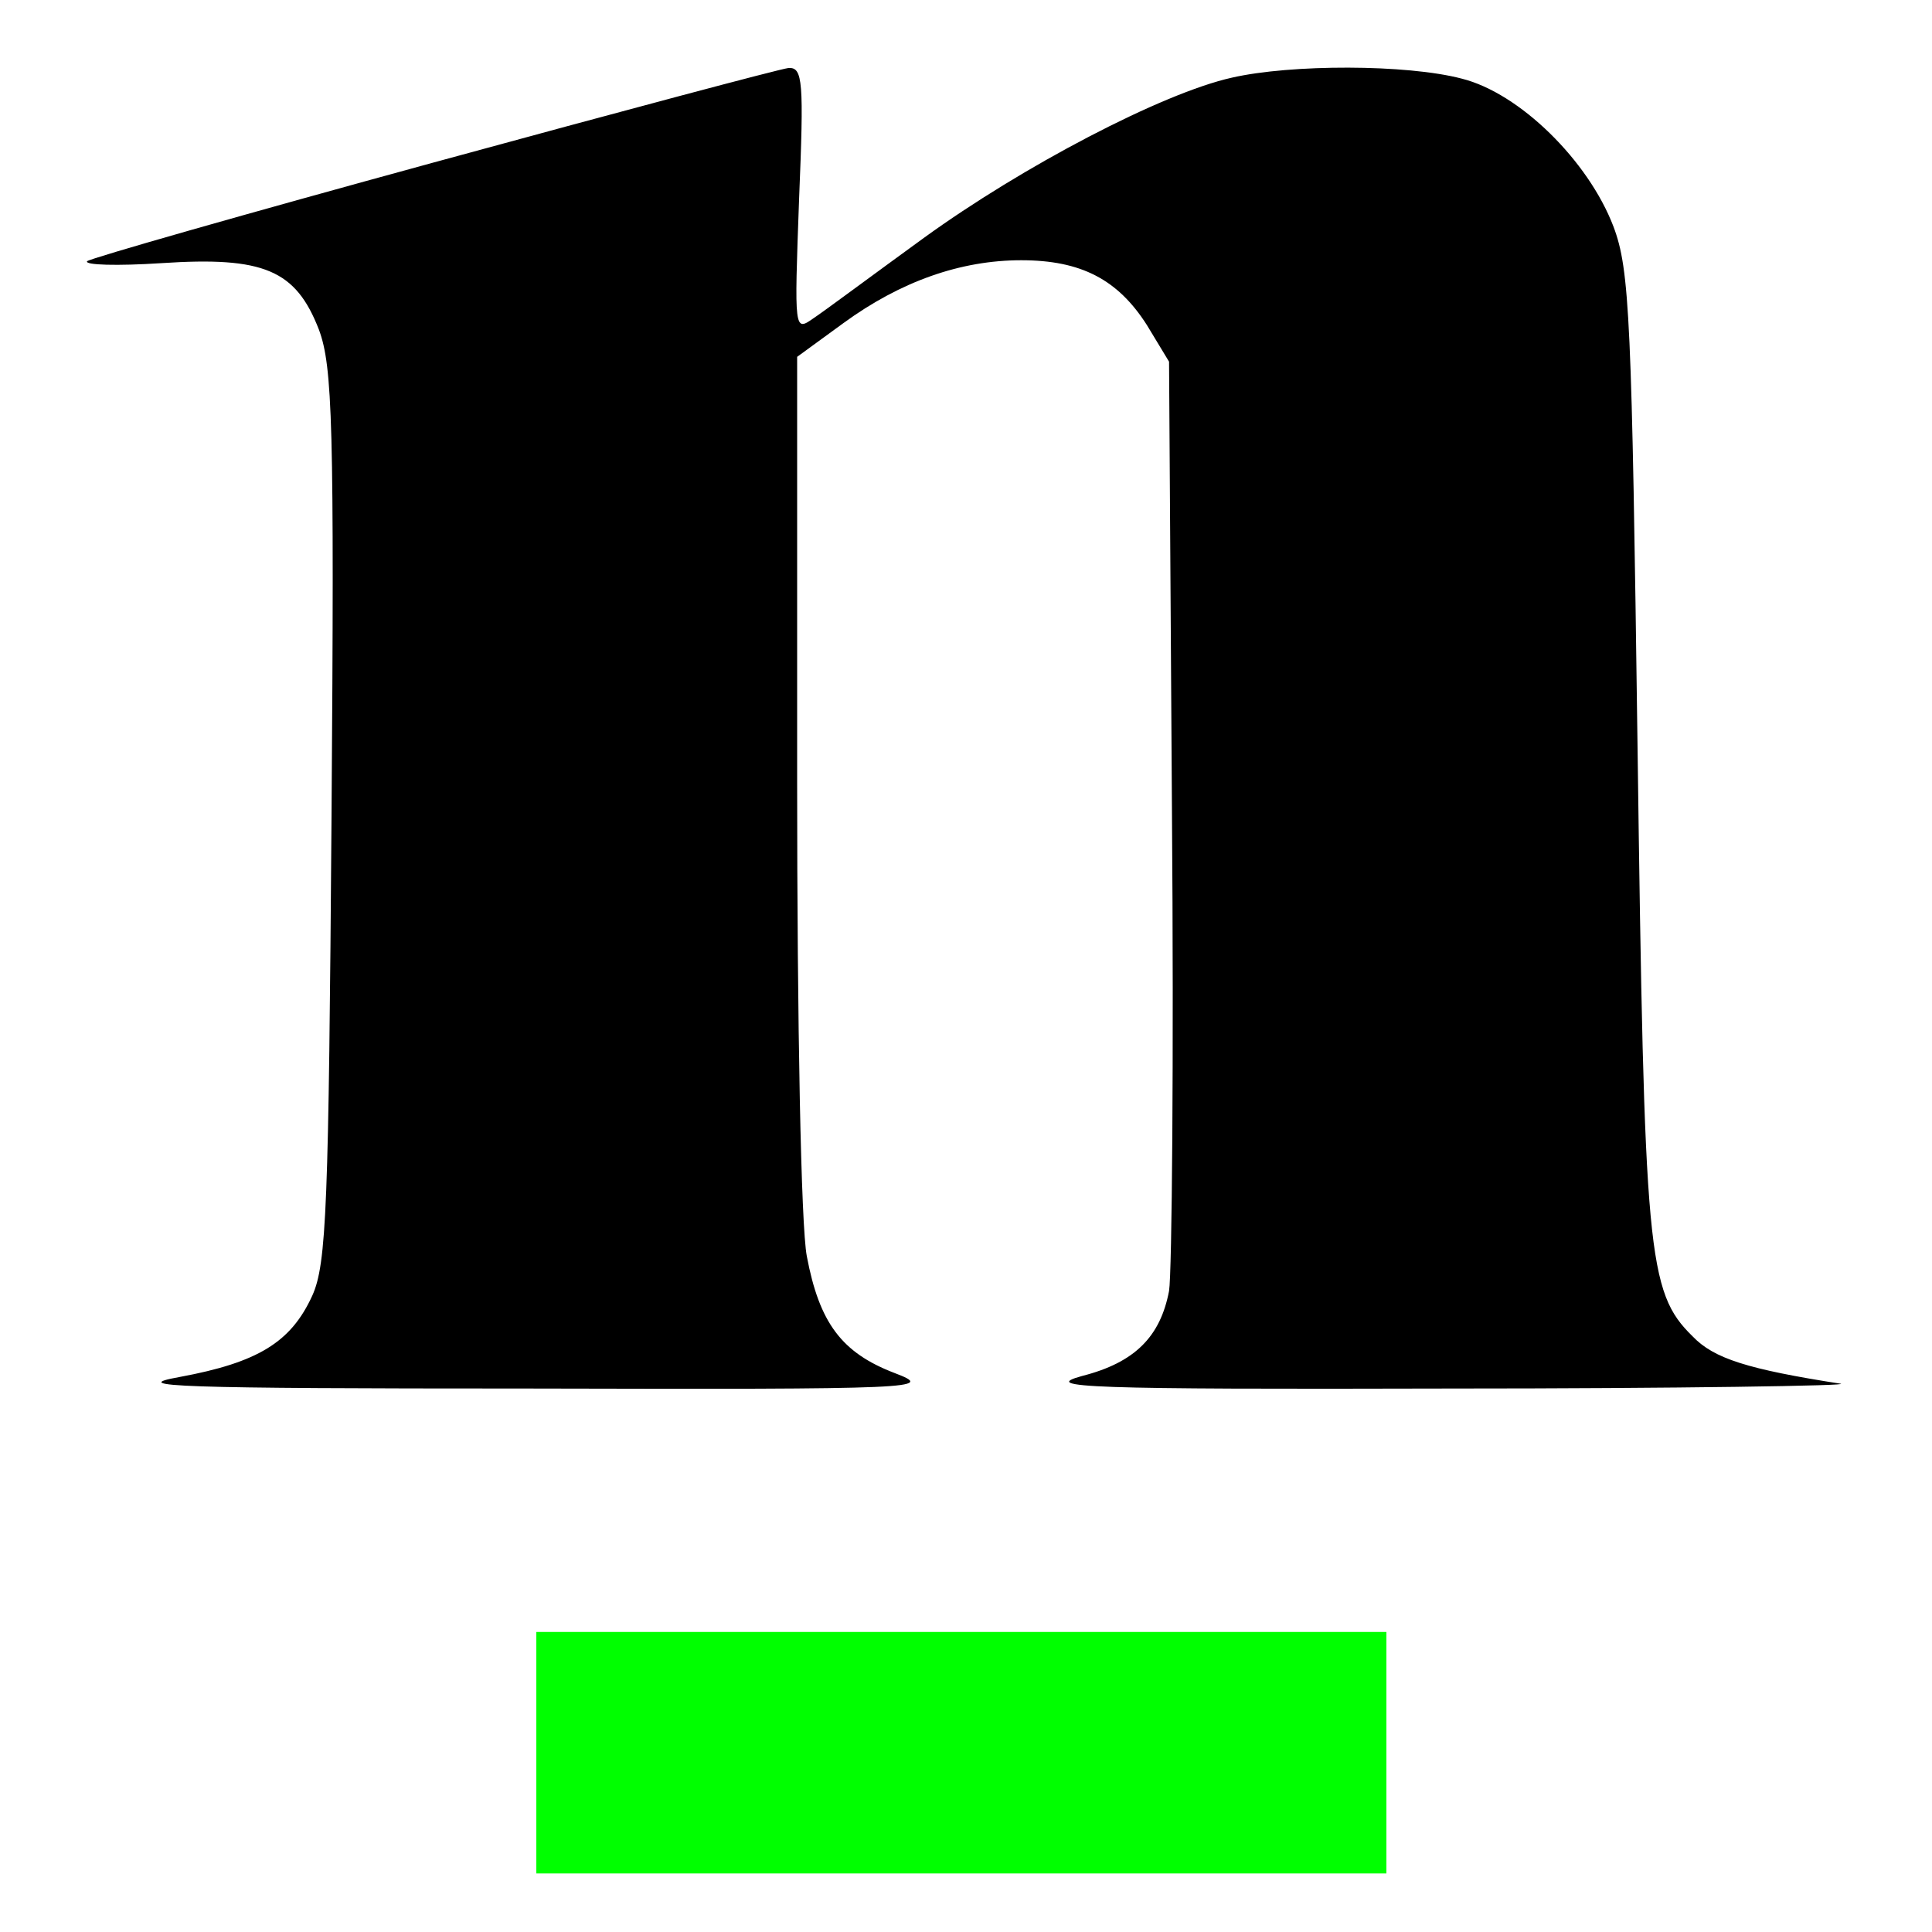
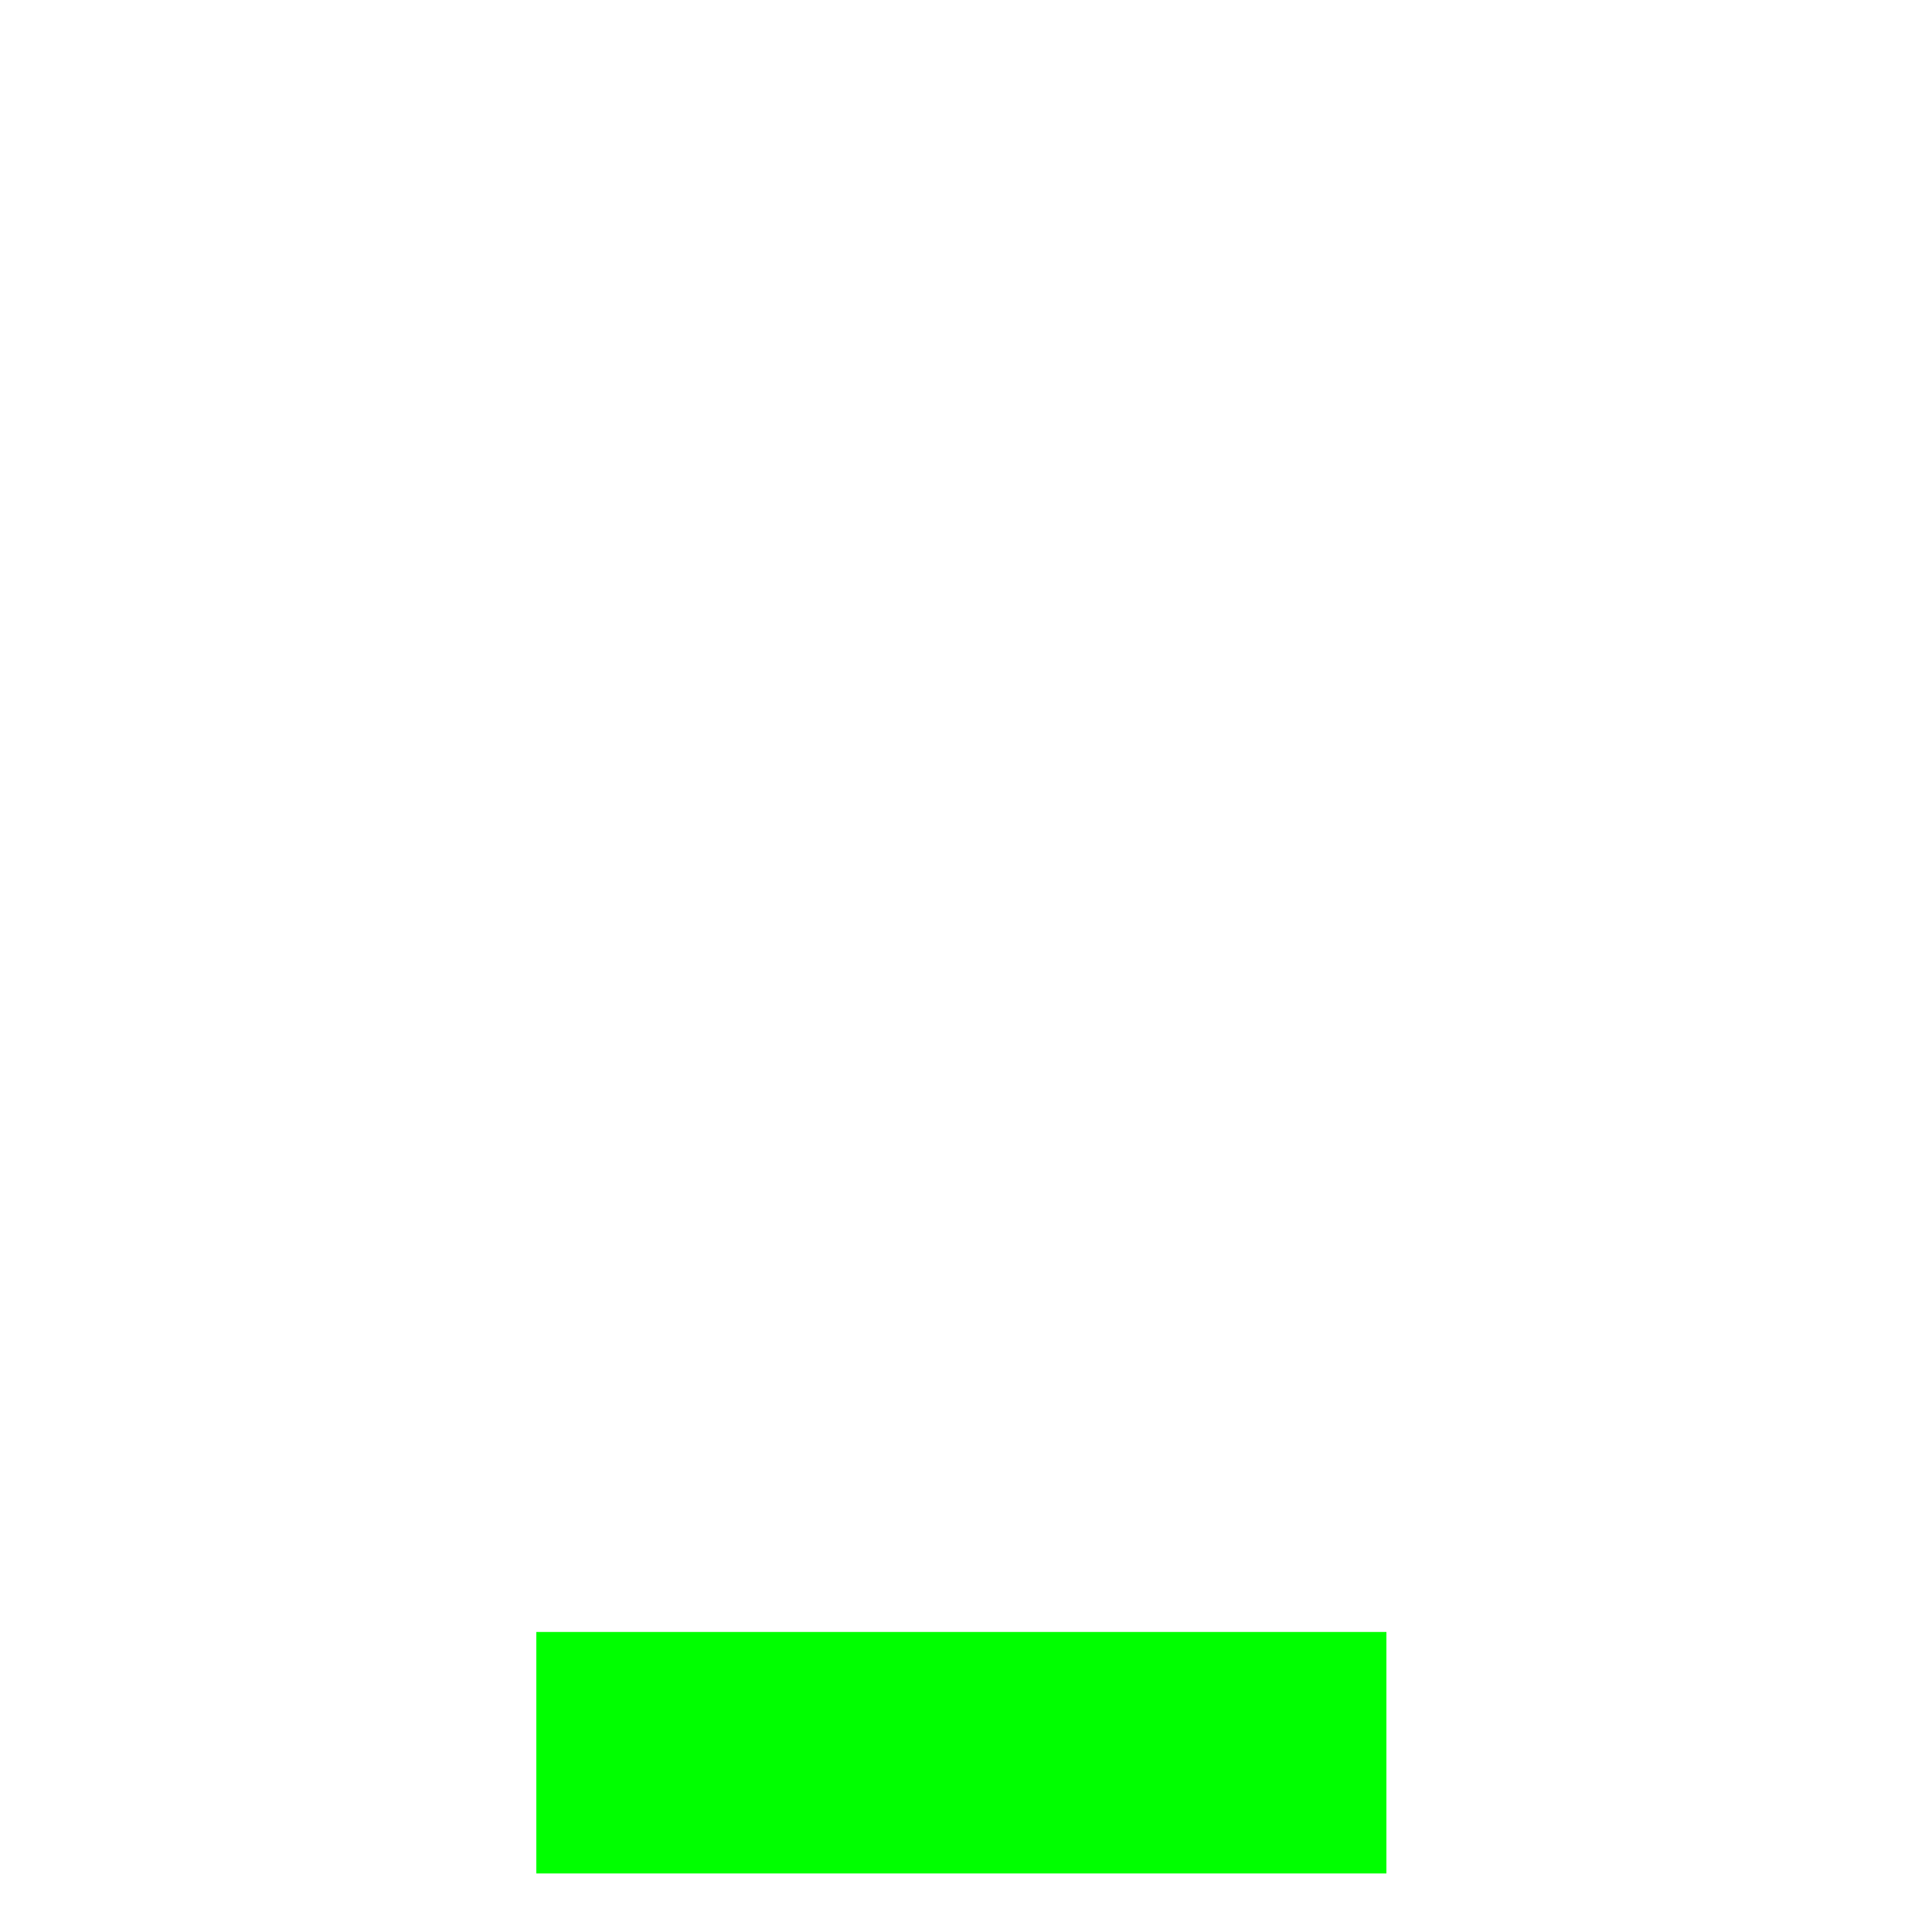
<svg xmlns="http://www.w3.org/2000/svg" width="20" height="20" viewBox="0 0 20 20" fill="none">
  <path d="M5.552 16.894H14.352V19.394H5.552V16.894Z" fill="#00FF00" />
-   <path d="M4.482 1.684C2.542 2.214 0.932 2.674 0.902 2.704C0.872 2.744 1.212 2.754 1.672 2.724C2.732 2.654 3.062 2.794 3.302 3.414C3.442 3.794 3.462 4.384 3.432 8.444C3.402 12.484 3.382 13.084 3.232 13.414C3.012 13.894 2.672 14.104 1.862 14.254C1.302 14.354 1.822 14.374 5.452 14.374C9.552 14.384 9.682 14.374 9.262 14.214C8.712 14.004 8.482 13.694 8.352 13.004C8.292 12.694 8.252 10.614 8.252 8.084V3.694L8.732 3.344C9.322 2.914 9.942 2.694 10.572 2.694C11.192 2.694 11.572 2.894 11.872 3.364L12.102 3.744L12.132 8.394C12.152 10.954 12.132 13.184 12.102 13.364C12.012 13.834 11.752 14.104 11.202 14.244C10.762 14.364 11.252 14.384 15.002 14.374C17.372 14.374 19.192 14.344 19.052 14.324C18.092 14.174 17.742 14.064 17.522 13.834C17.052 13.374 17.022 12.984 16.952 7.744C16.892 3.304 16.872 2.794 16.702 2.344C16.442 1.664 15.732 0.964 15.132 0.814C14.562 0.664 13.362 0.664 12.752 0.804C12.032 0.964 10.582 1.724 9.562 2.464C9.052 2.834 8.542 3.214 8.422 3.294C8.222 3.434 8.222 3.434 8.272 2.064C8.322 0.844 8.312 0.694 8.162 0.704C8.072 0.714 6.422 1.154 4.482 1.684Z" fill="black" />
</svg>